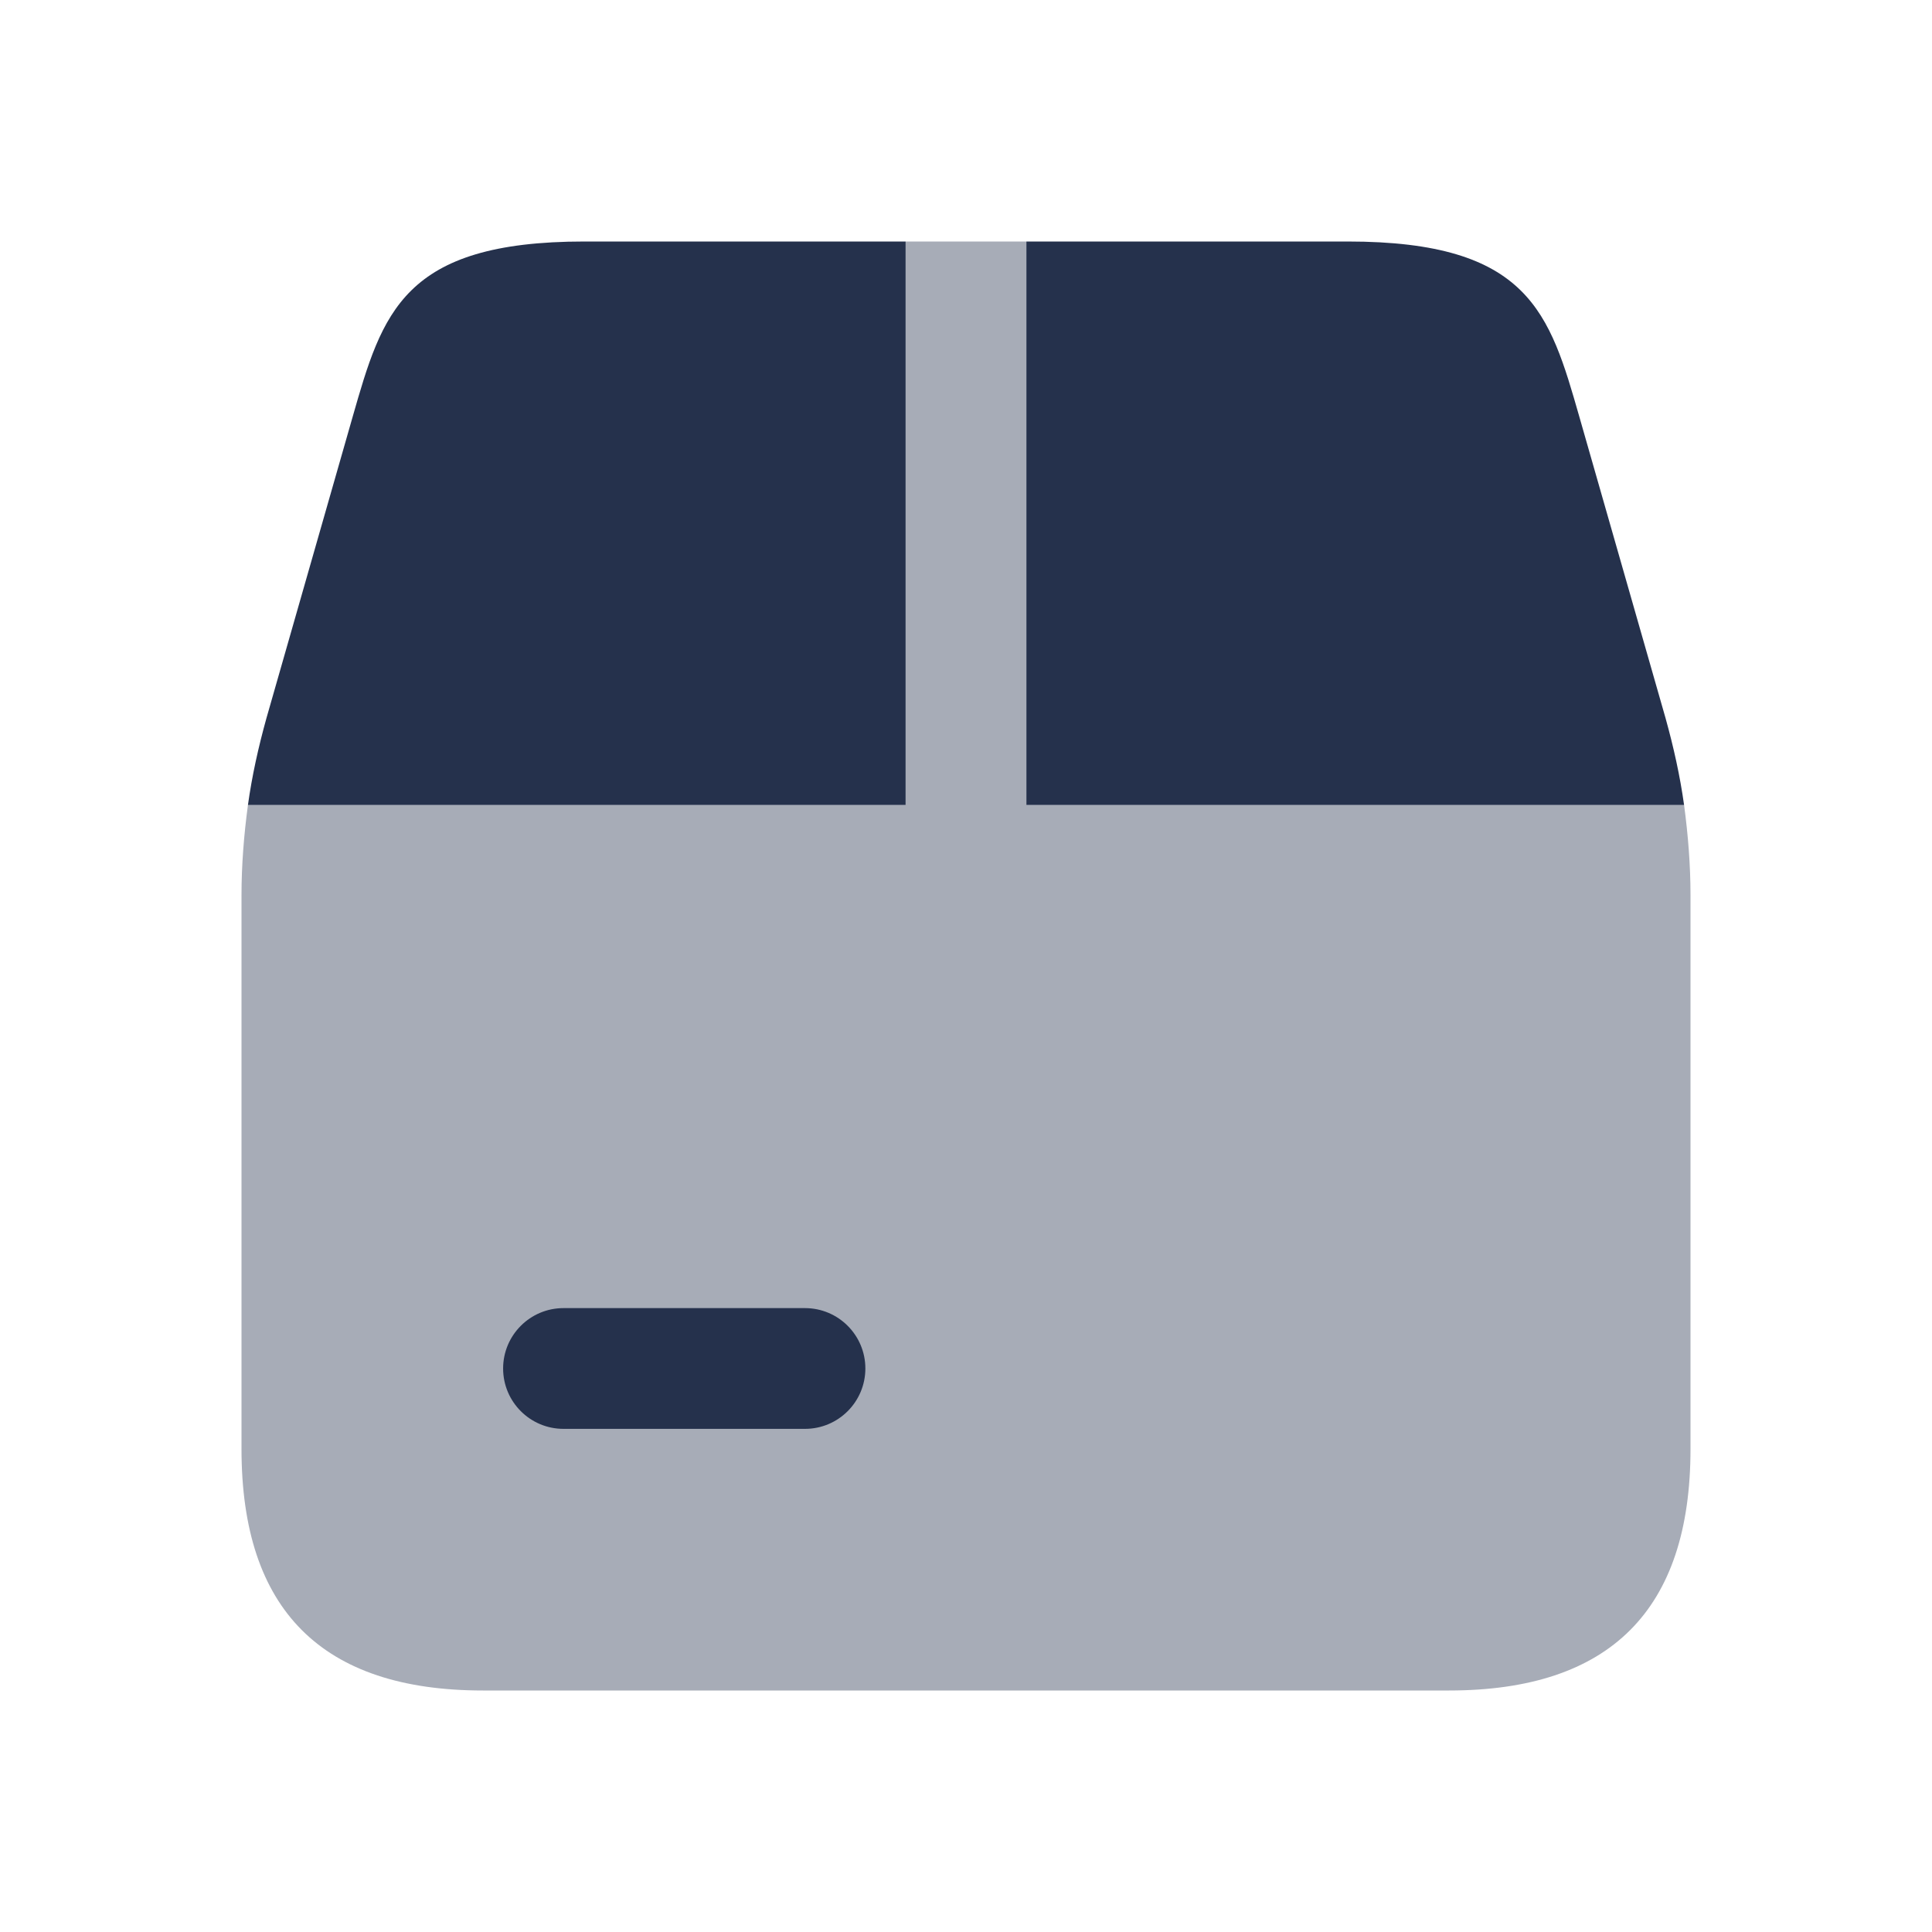
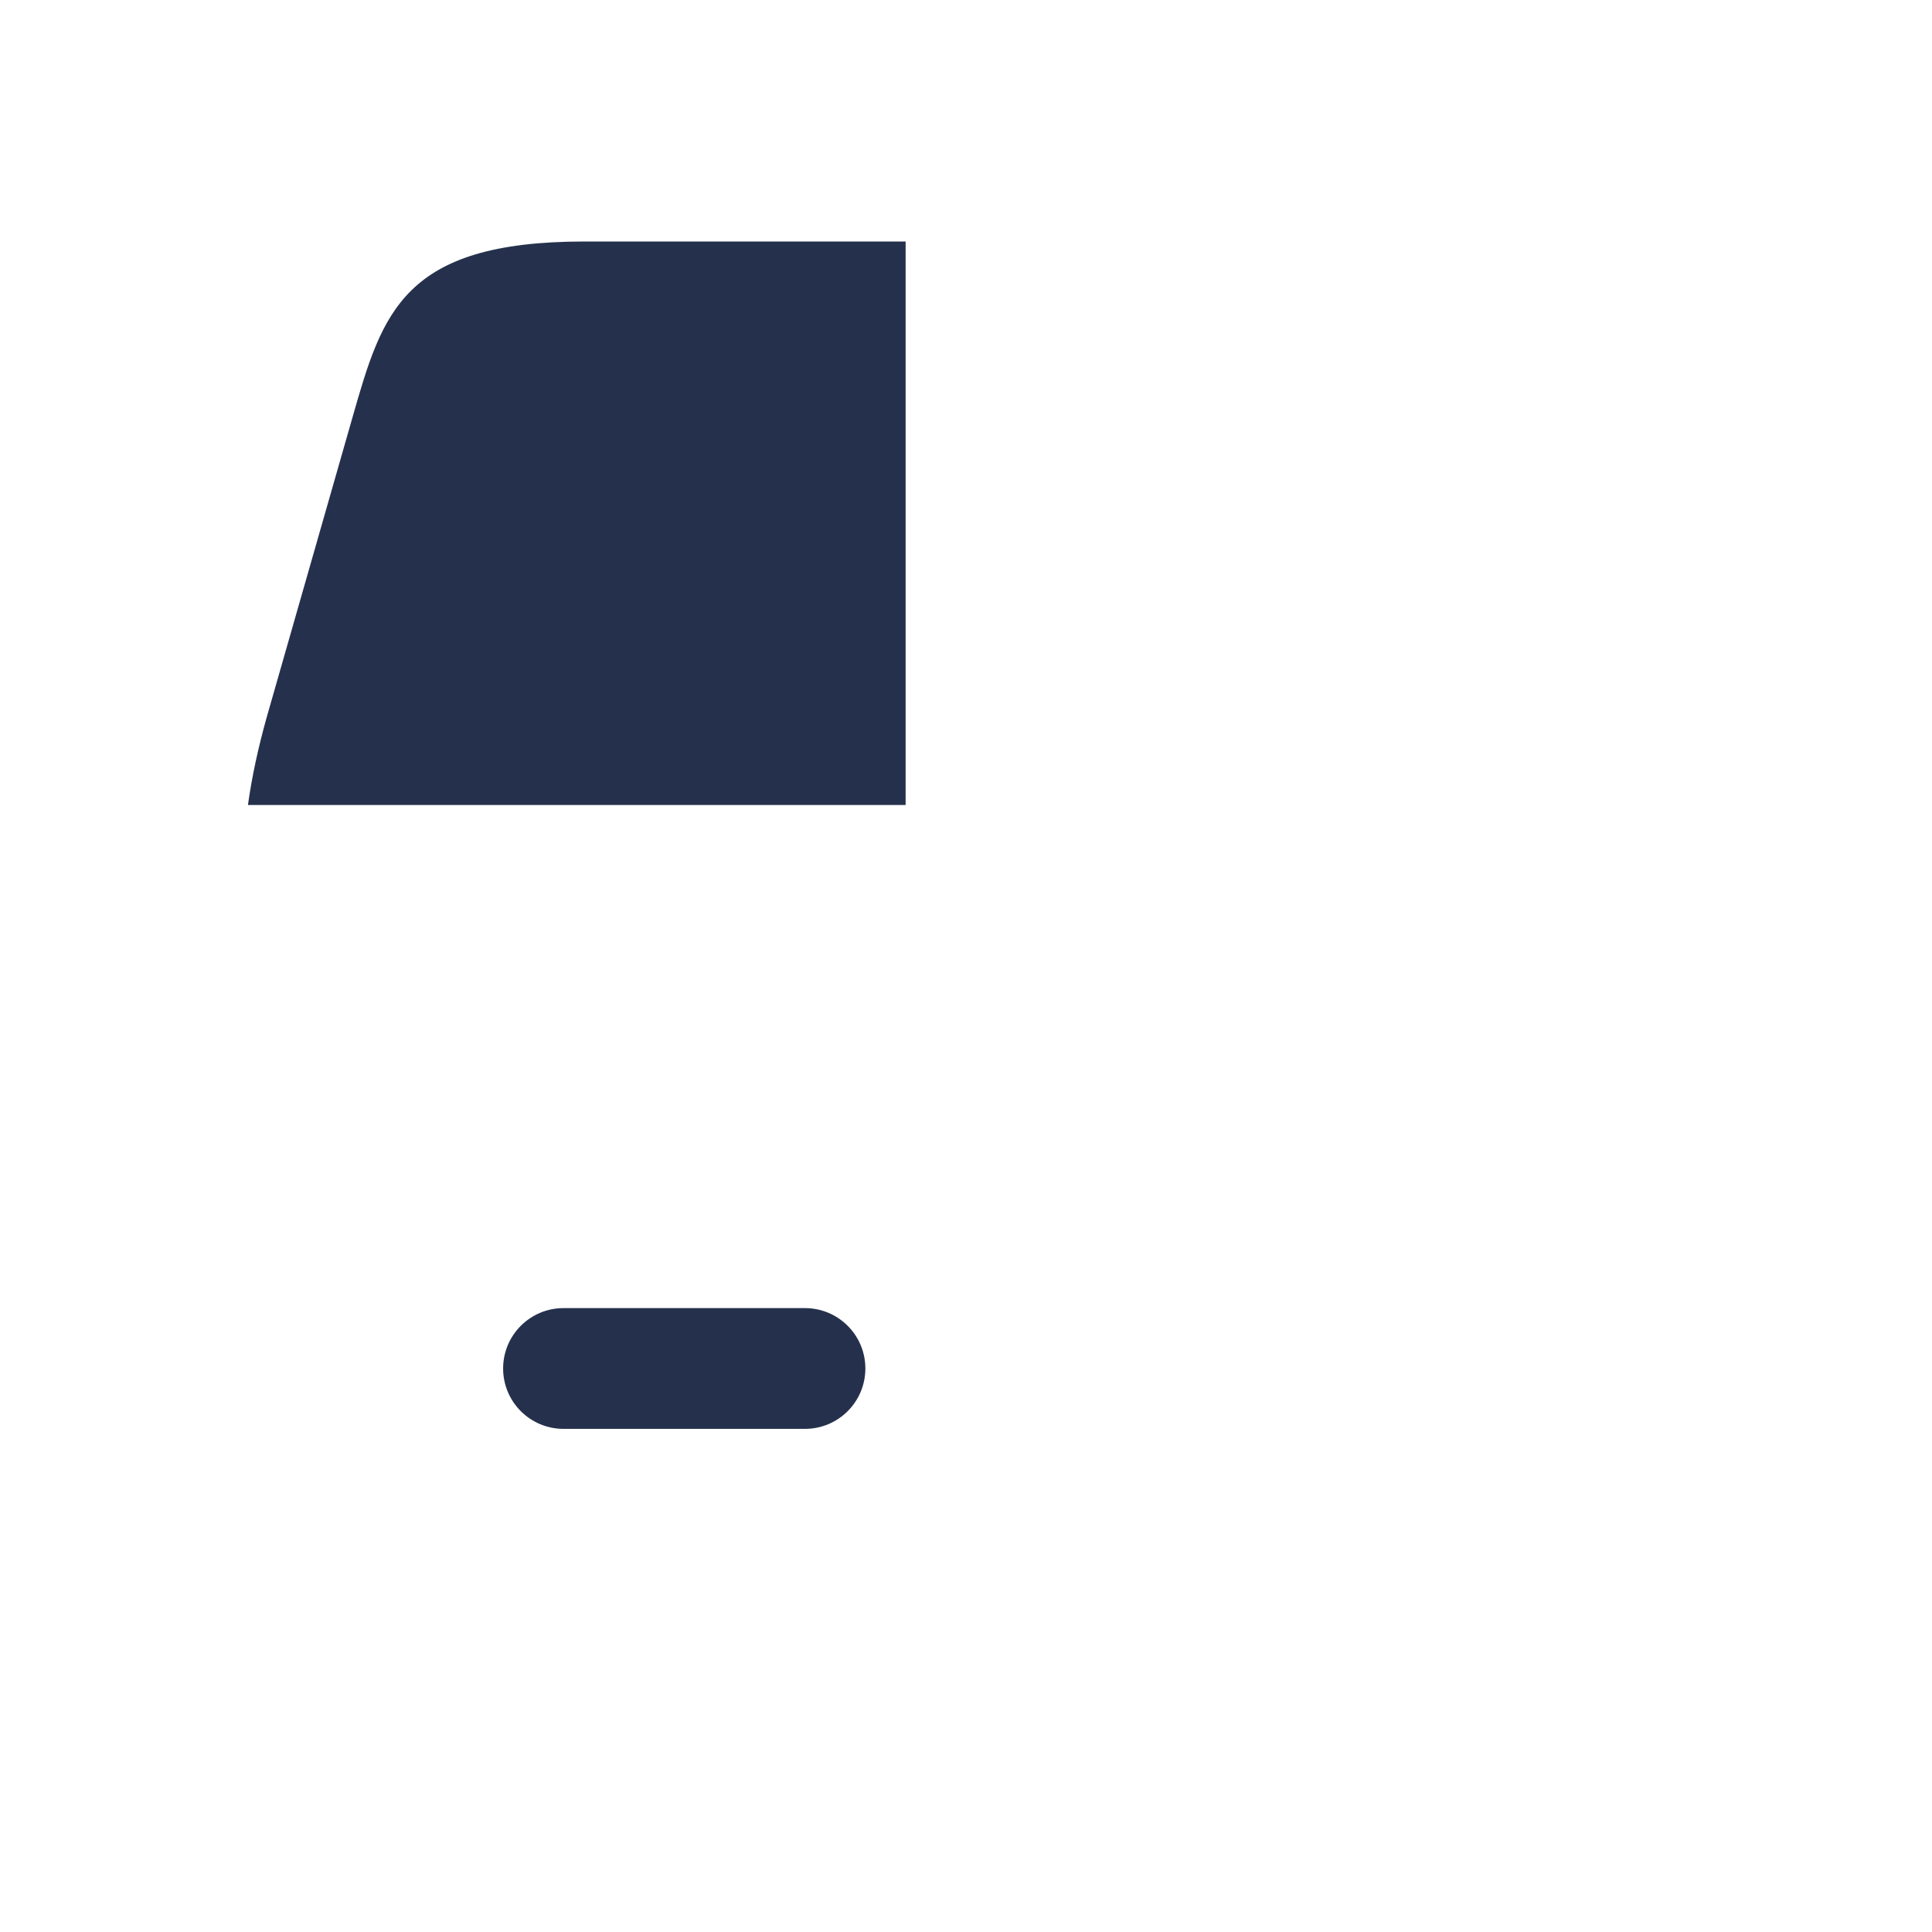
<svg xmlns="http://www.w3.org/2000/svg" width="80" height="80" viewBox="0 0 80 80" fill="none">
-   <path opacity="0.4" d="M69.734 33.333H42.5V10H37.5V33.333H10.267C10.1 34.567 10 35.833 10 37.067V60C10 66.667 13.333 70 20 70H60C66.667 70 70 66.667 70 60V37.067C70 35.833 69.9 34.567 69.734 33.333Z" fill="#25314C" />
  <path d="M24.2 10H37.5V33.333H10.267C10.433 32.133 10.7 30.933 11.034 29.733L14.6 17.267C15.833 12.967 16.667 10 24.2 10Z" fill="#25314C" />
-   <path d="M69.734 33.333H42.5V10H55.8C63.333 10 64.167 12.967 65.4 17.267L68.966 29.733C69.3 30.933 69.567 32.133 69.734 33.333Z" fill="#25314C" />
  <path d="M33.333 59.166H23.333C21.953 59.166 20.833 58.047 20.833 56.666C20.833 55.286 21.953 54.166 23.333 54.166H33.333C34.713 54.166 35.833 55.286 35.833 56.666C35.833 58.047 34.713 59.166 33.333 59.166Z" fill="#25314C" />
</svg>